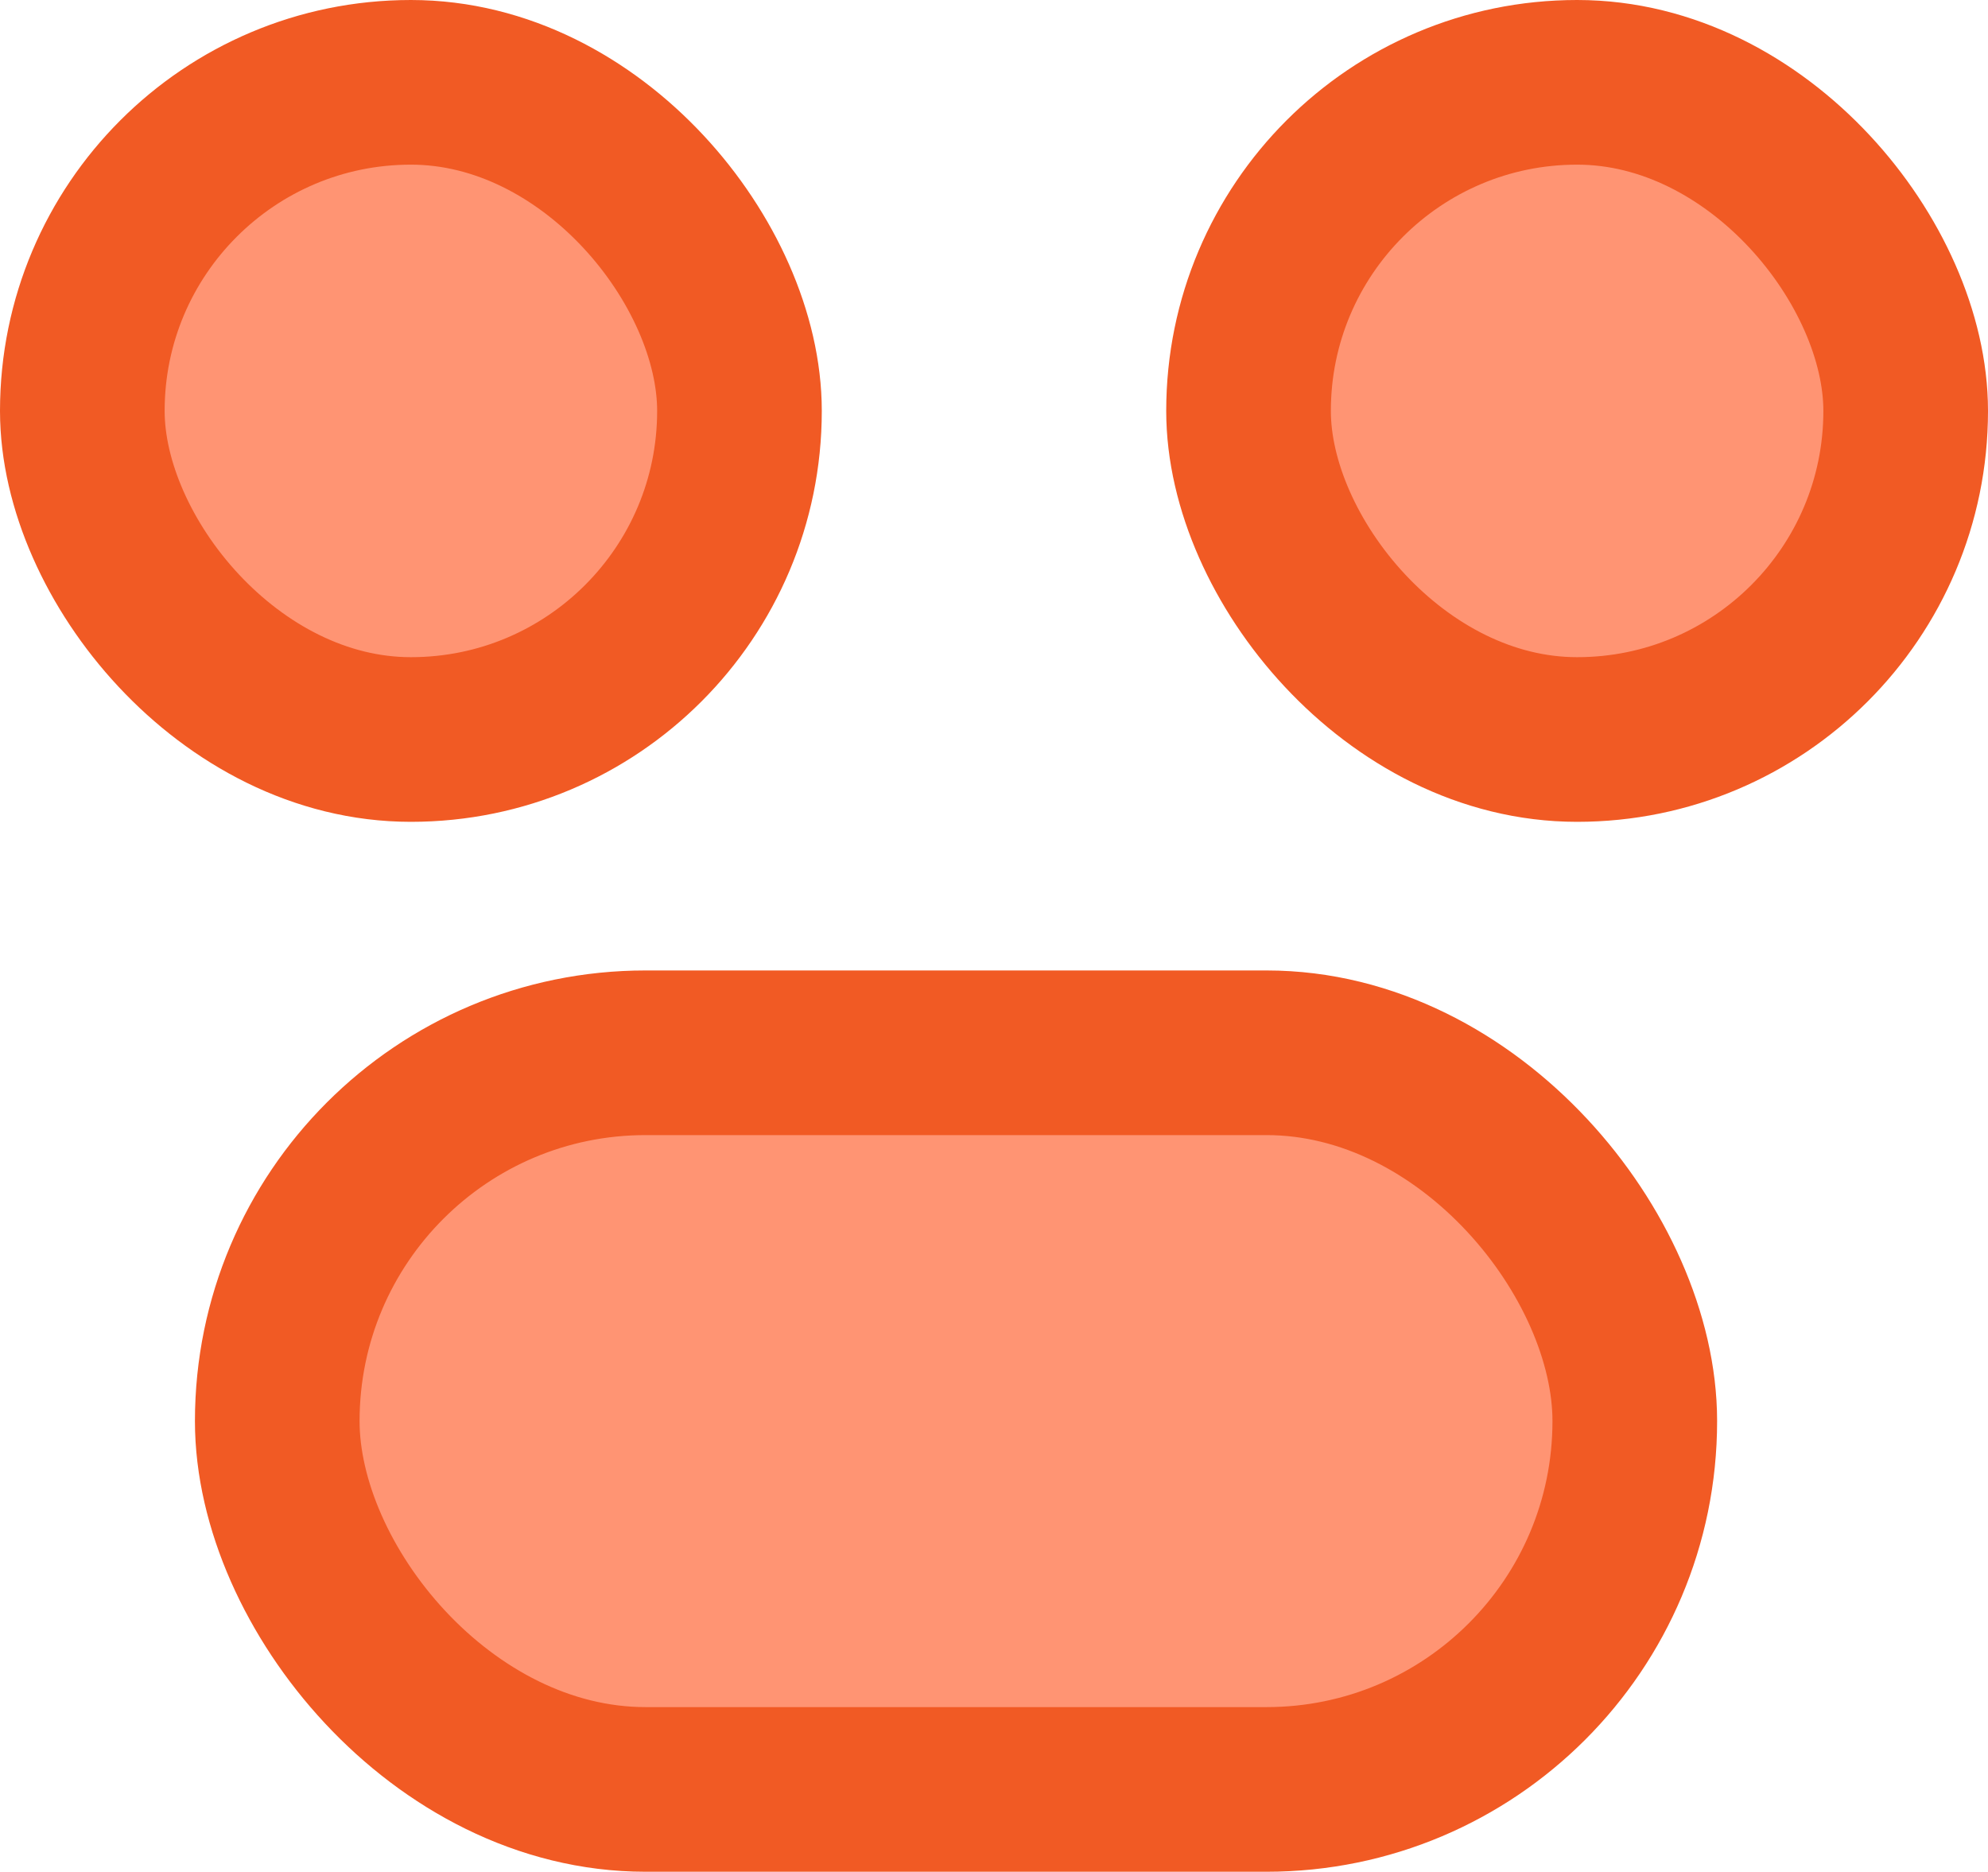
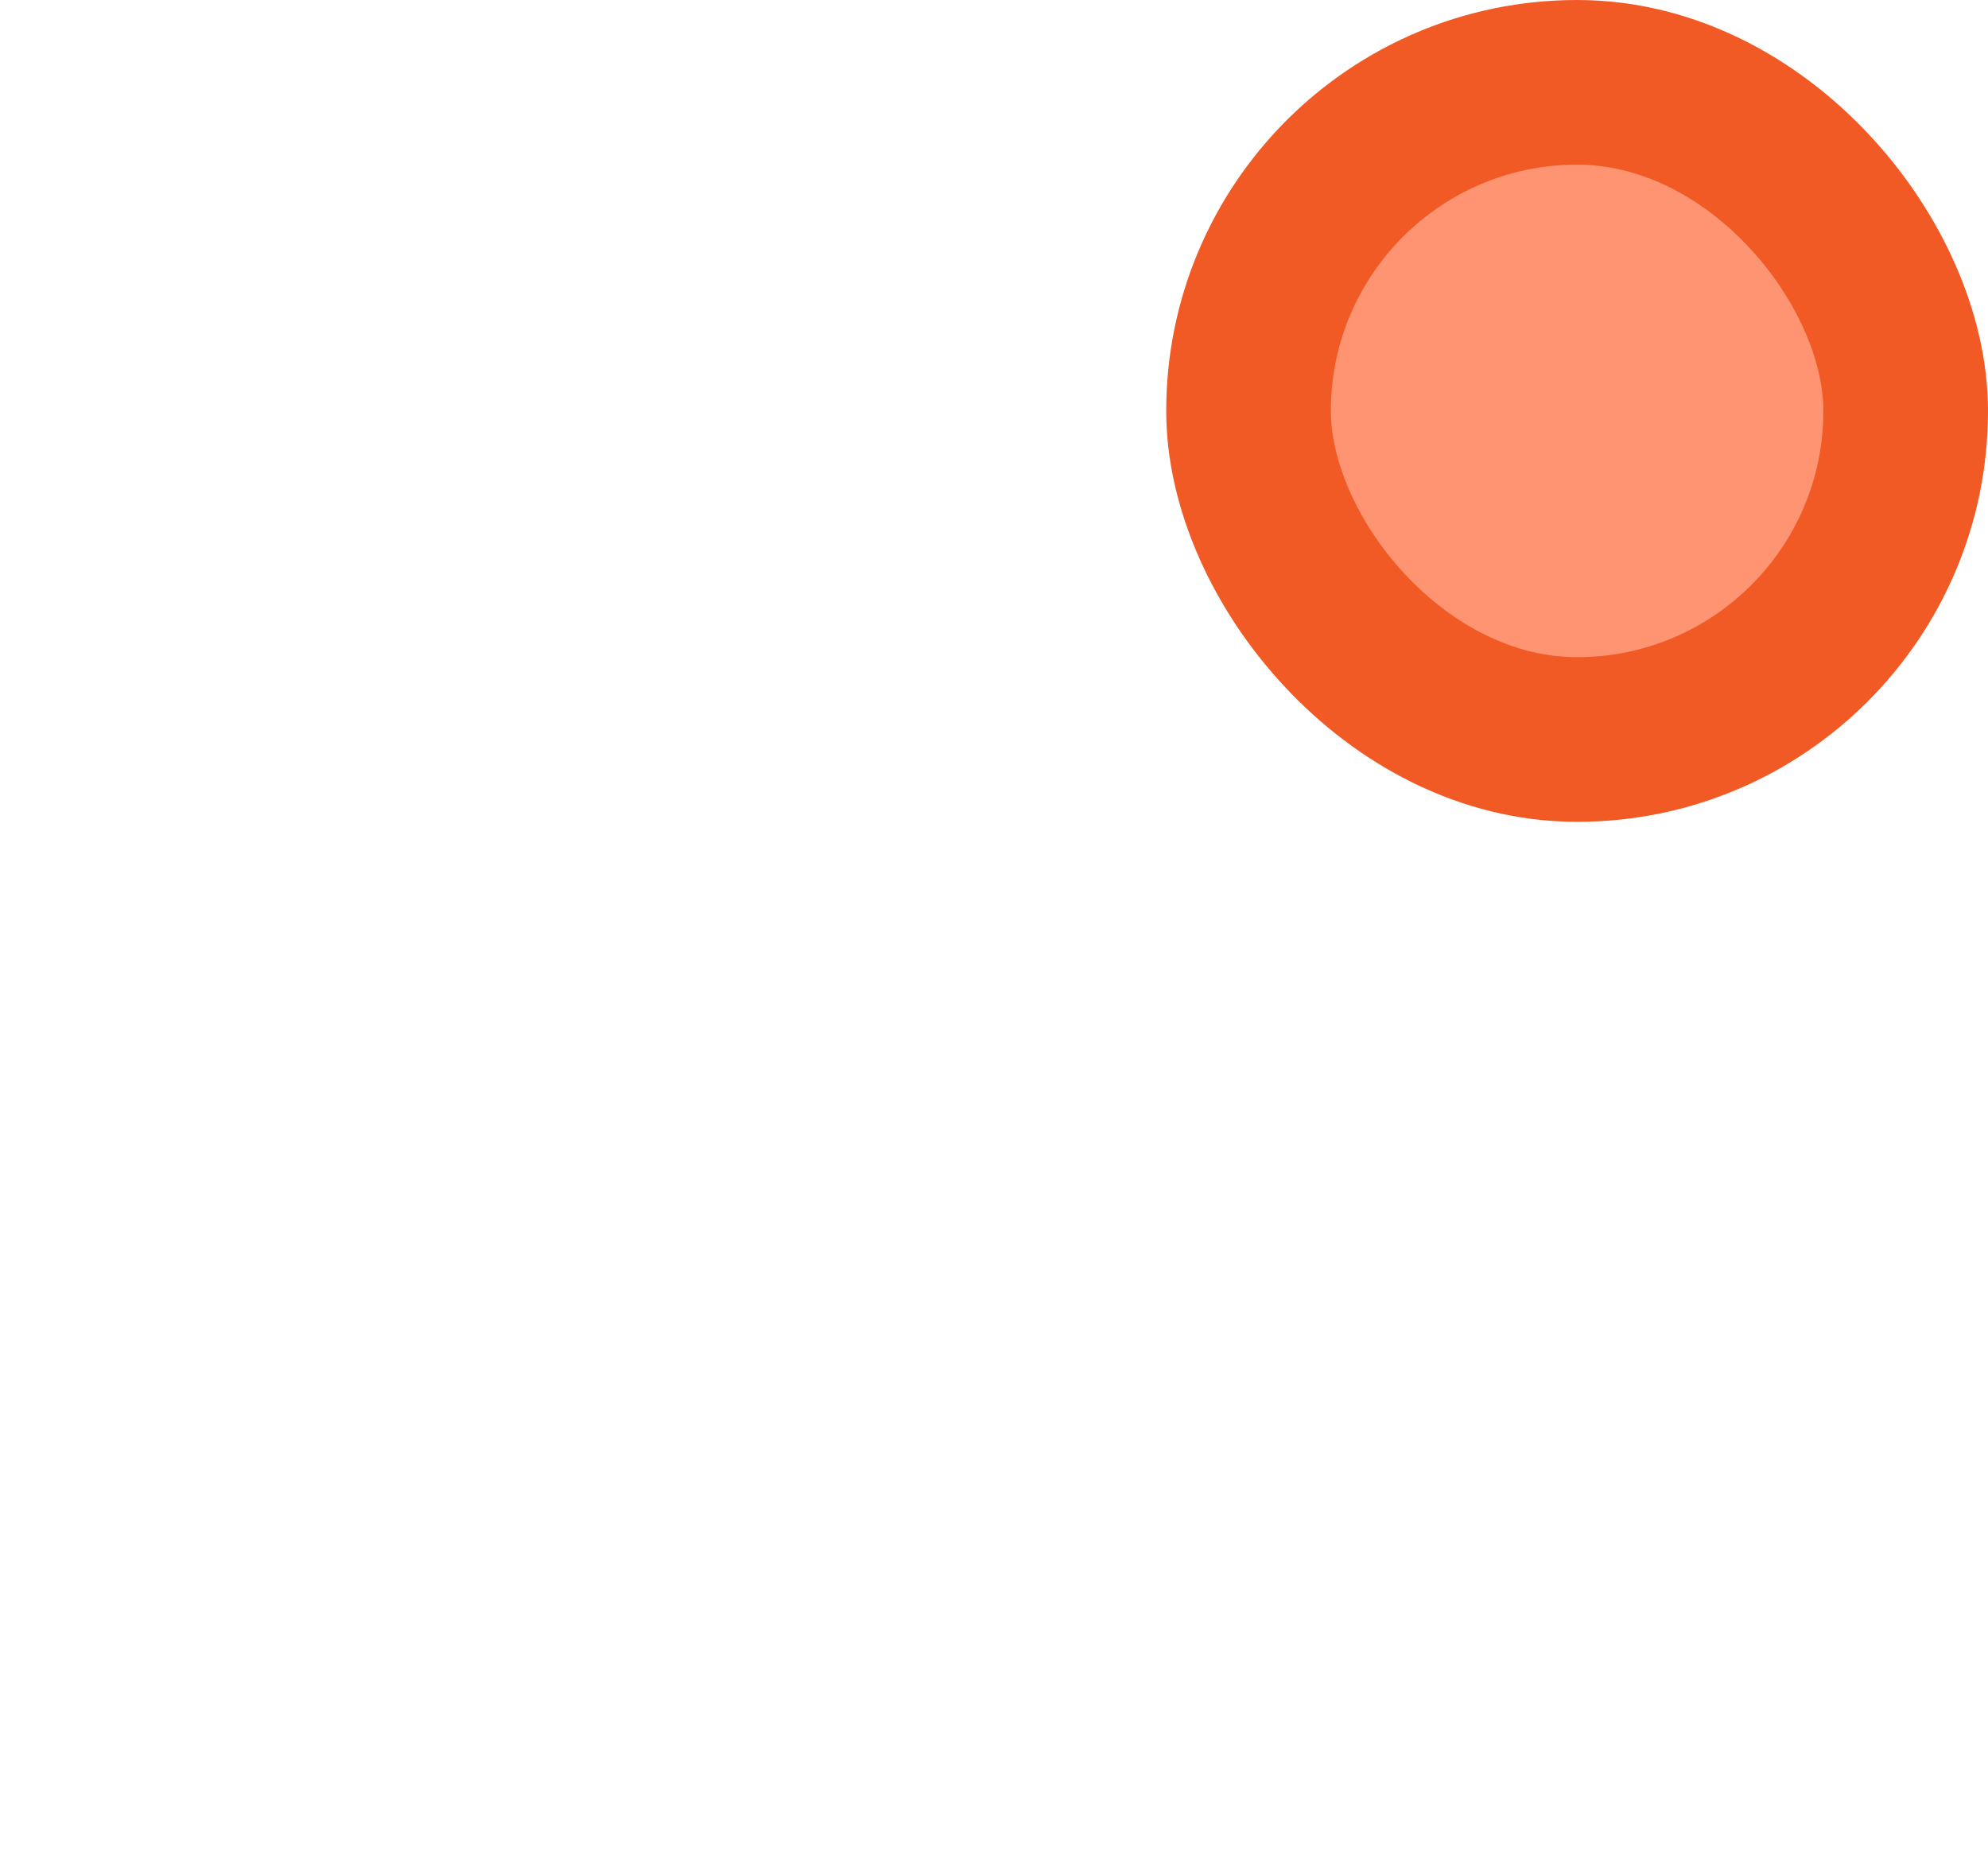
<svg xmlns="http://www.w3.org/2000/svg" id="Layer_1" data-name="Layer 1" viewBox="0 0 181.12 170.52">
  <defs>
    <style>.cls-1{fill:#ff9473;stroke:#f15a24;stroke-miterlimit:10;stroke-width:15px;}</style>
  </defs>
-   <rect class="cls-1" x="7208.19" y="7119.69" width="59.87" height="59.87" rx="29.93" transform="translate(7275.56 7187.06) rotate(-180)" />
  <rect class="cls-1" x="7314.44" y="7119.69" width="59.87" height="59.87" rx="29.93" transform="translate(7488.06 7187.06) rotate(180)" />
-   <rect class="cls-1" x="25.26" y="95.91" width="123.68" height="67.11" rx="33.55" />
</svg>